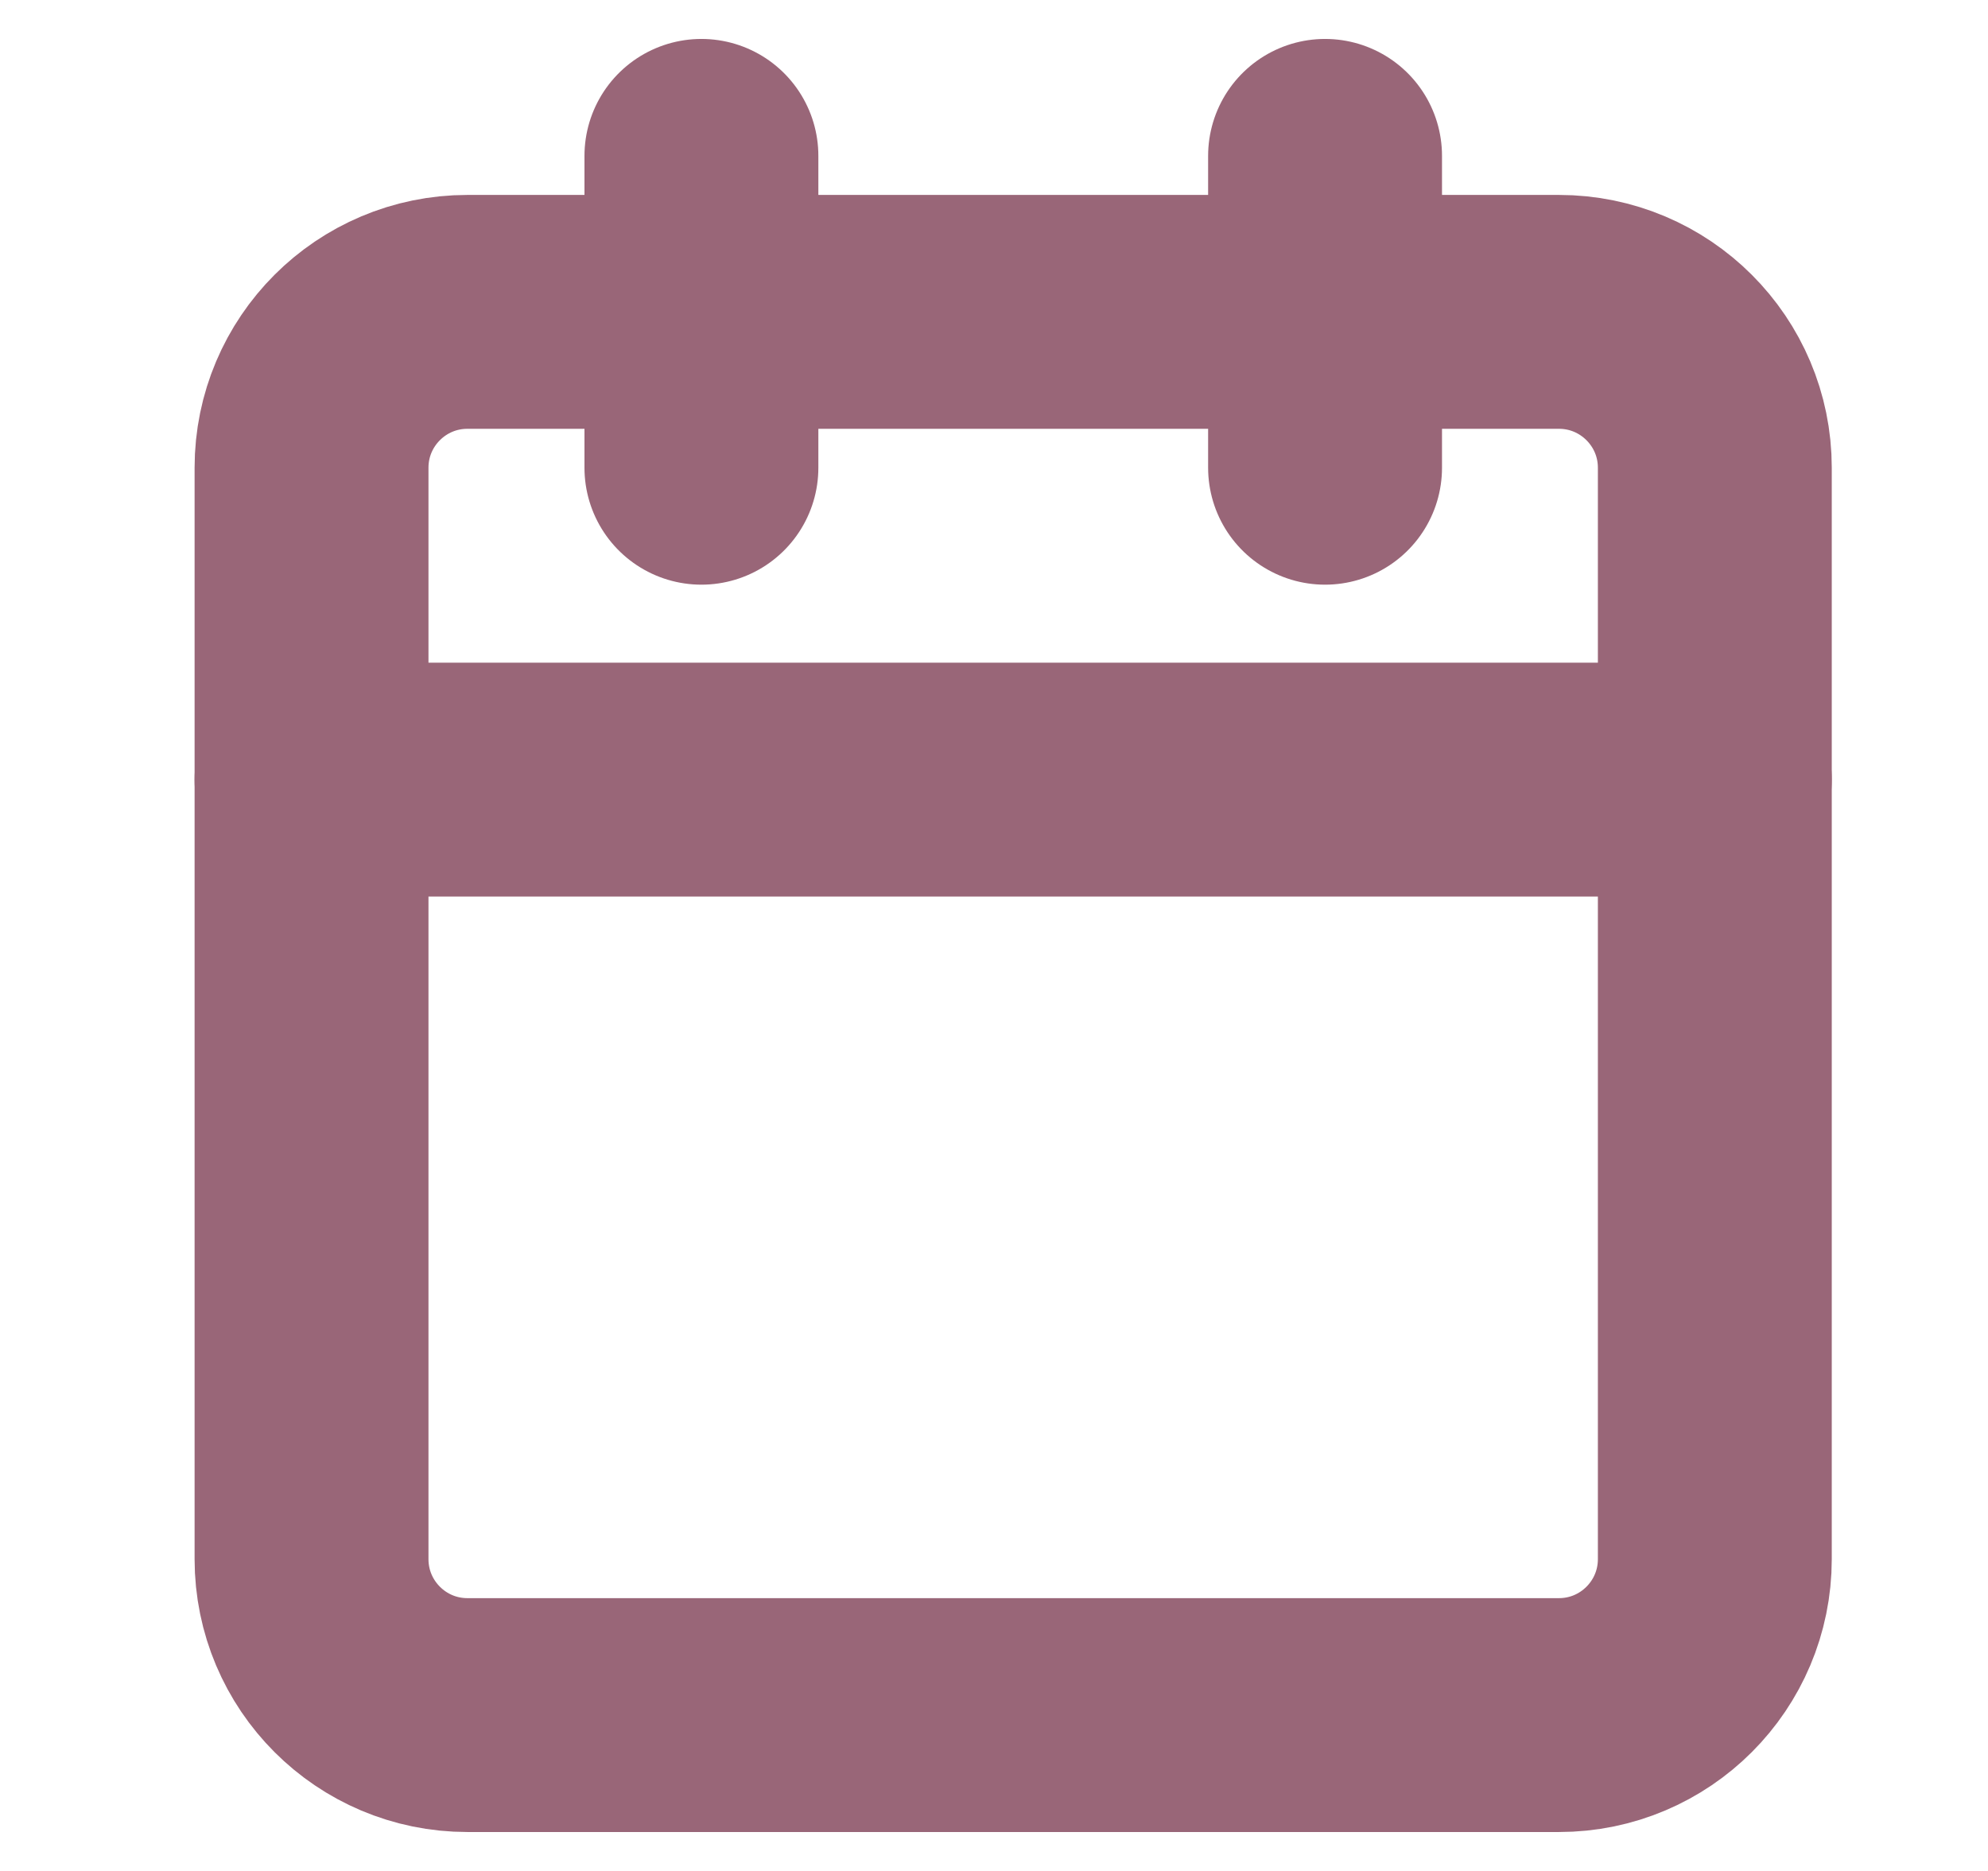
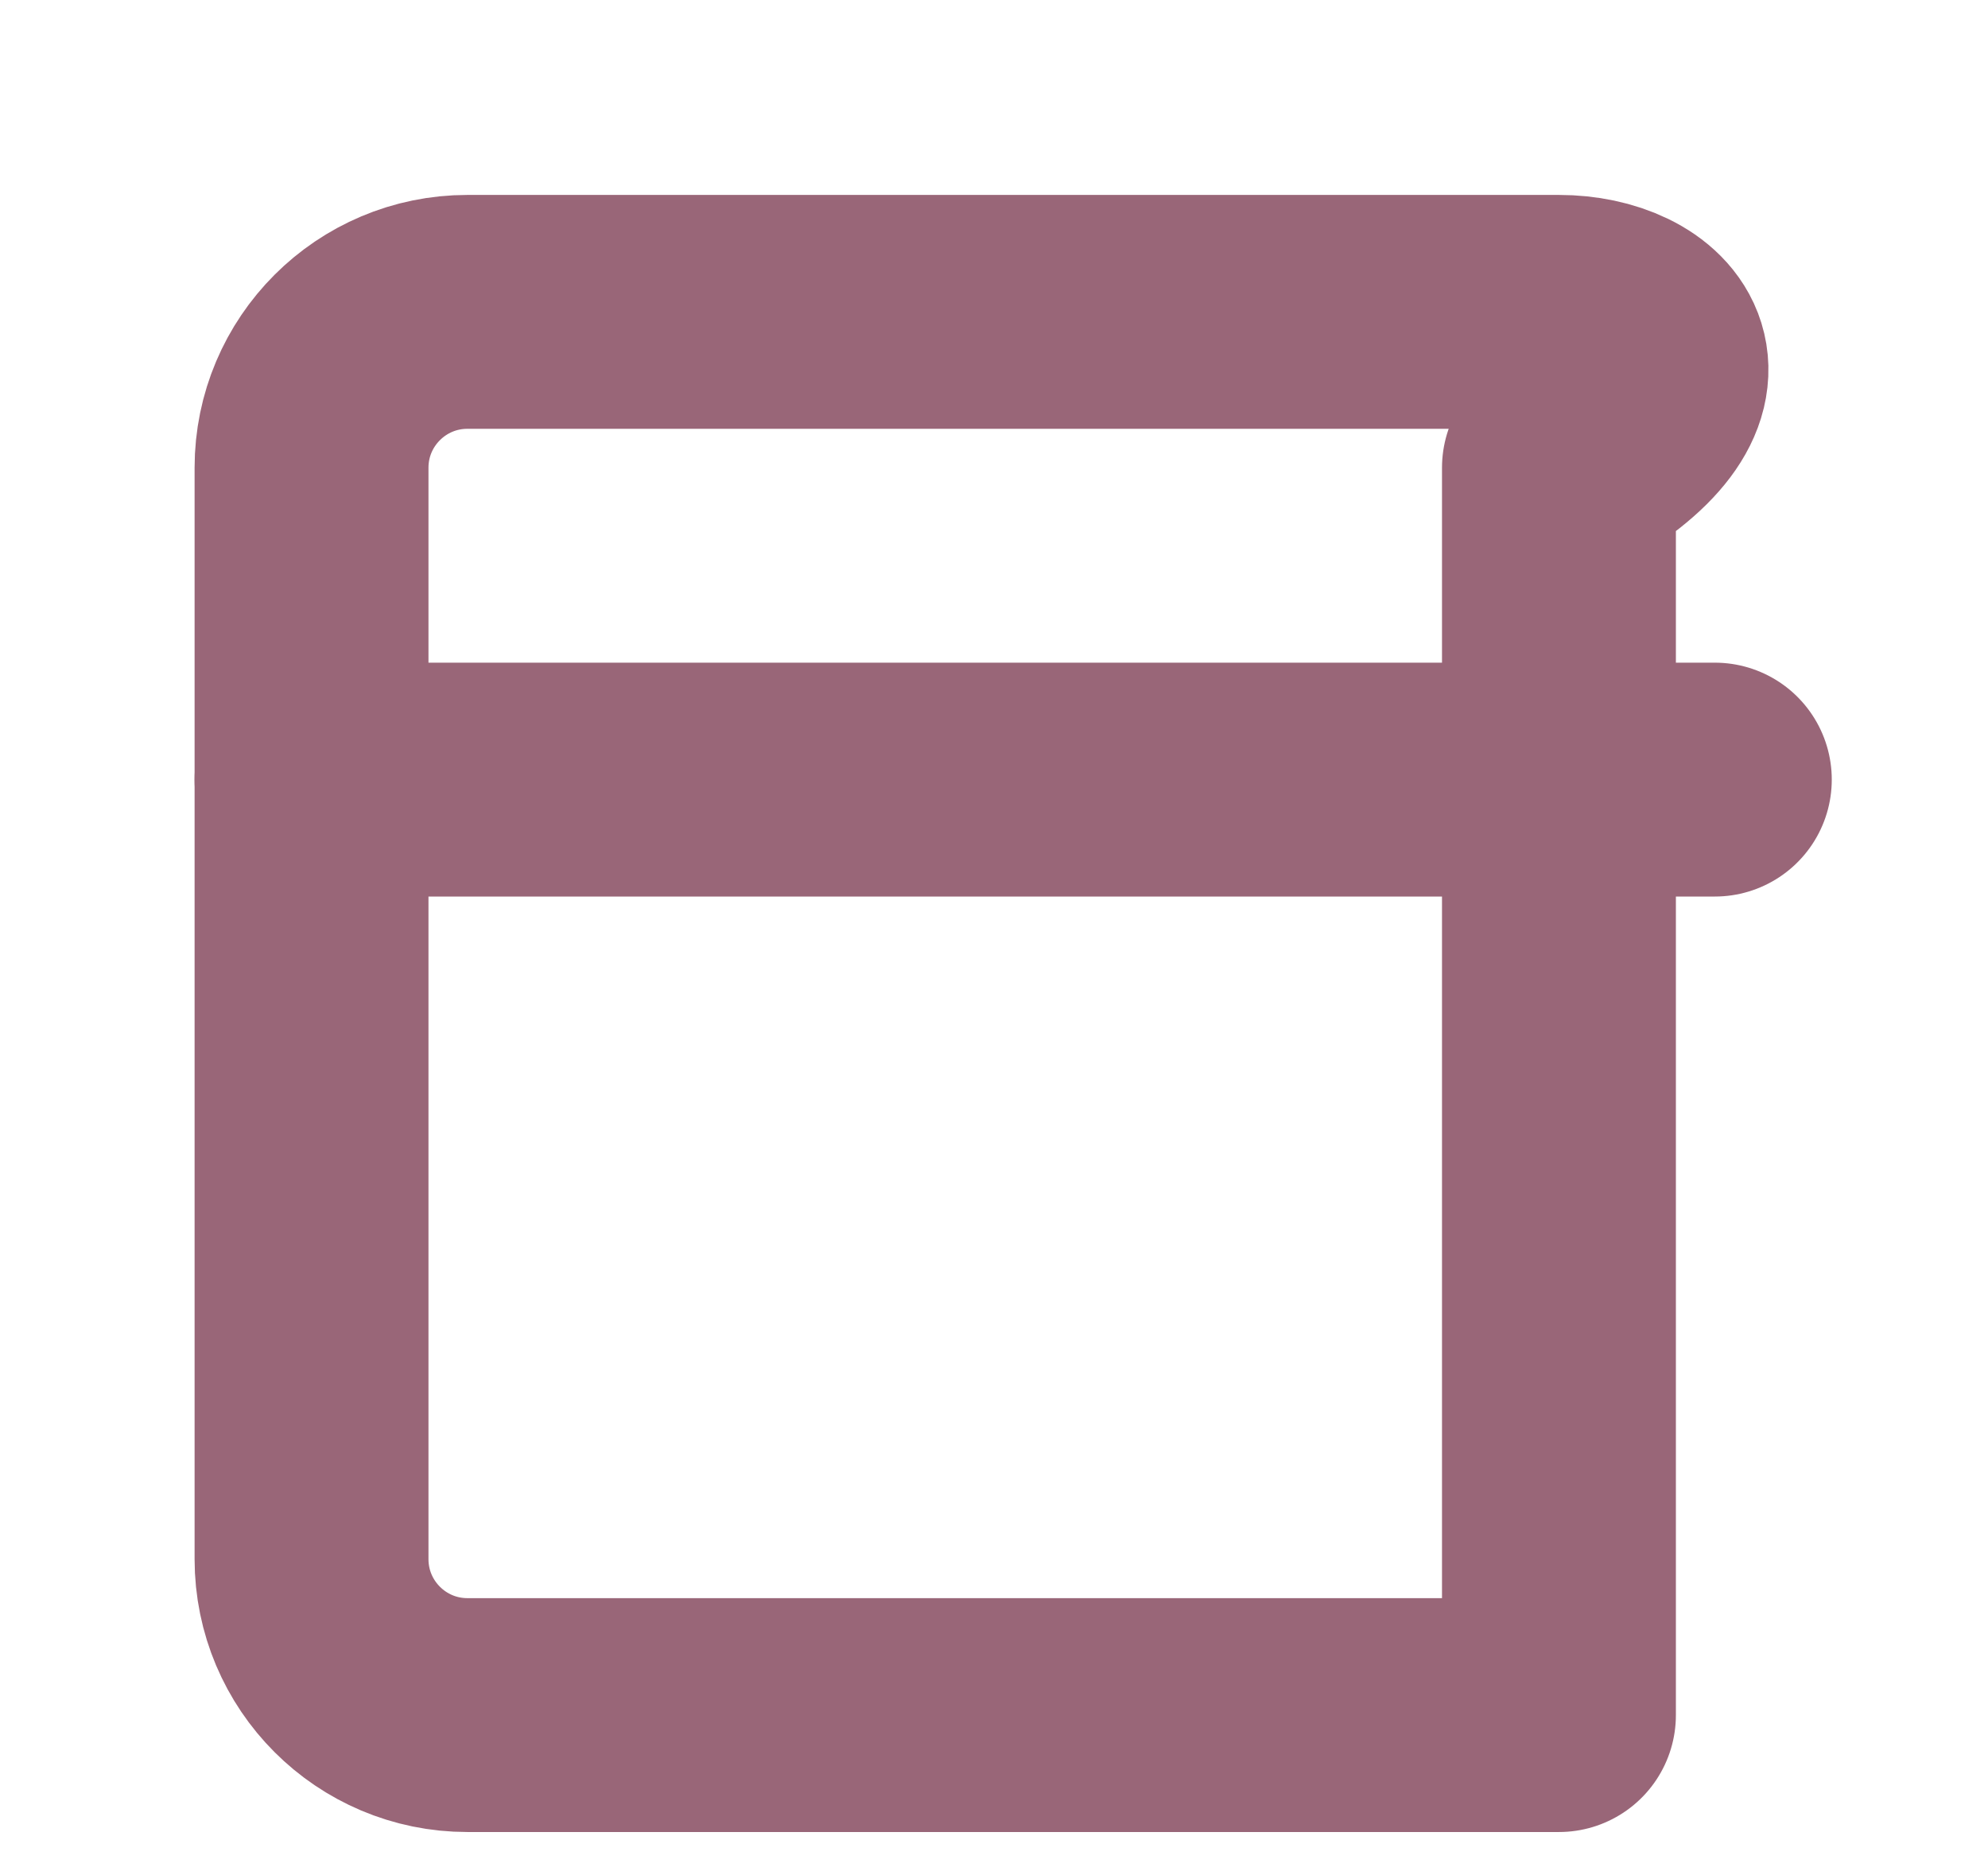
<svg xmlns="http://www.w3.org/2000/svg" width="17" height="16" viewBox="0 0 17 16" fill="none">
-   <path d="M5.998 1.333V4" stroke="#996678" stroke-width="2" stroke-linecap="round" stroke-linejoin="round" />
-   <path d="M11.331 1.333V4" stroke="#996678" stroke-width="2" stroke-linecap="round" stroke-linejoin="round" />
-   <path d="M13.331 2.667H3.997C3.261 2.667 2.664 3.264 2.664 4V13.333C2.664 14.07 3.261 14.667 3.997 14.667H13.331C14.067 14.667 14.664 14.07 14.664 13.333V4C14.664 3.264 14.067 2.667 13.331 2.667Z" stroke="#996678" stroke-width="2" stroke-linecap="round" stroke-linejoin="round" />
+   <path d="M13.331 2.667H3.997C3.261 2.667 2.664 3.264 2.664 4V13.333C2.664 14.07 3.261 14.667 3.997 14.667H13.331V4C14.664 3.264 14.067 2.667 13.331 2.667Z" stroke="#996678" stroke-width="2" stroke-linecap="round" stroke-linejoin="round" />
  <path d="M2.664 6.667H14.664" stroke="#996678" stroke-width="2" stroke-linecap="round" stroke-linejoin="round" />
</svg>